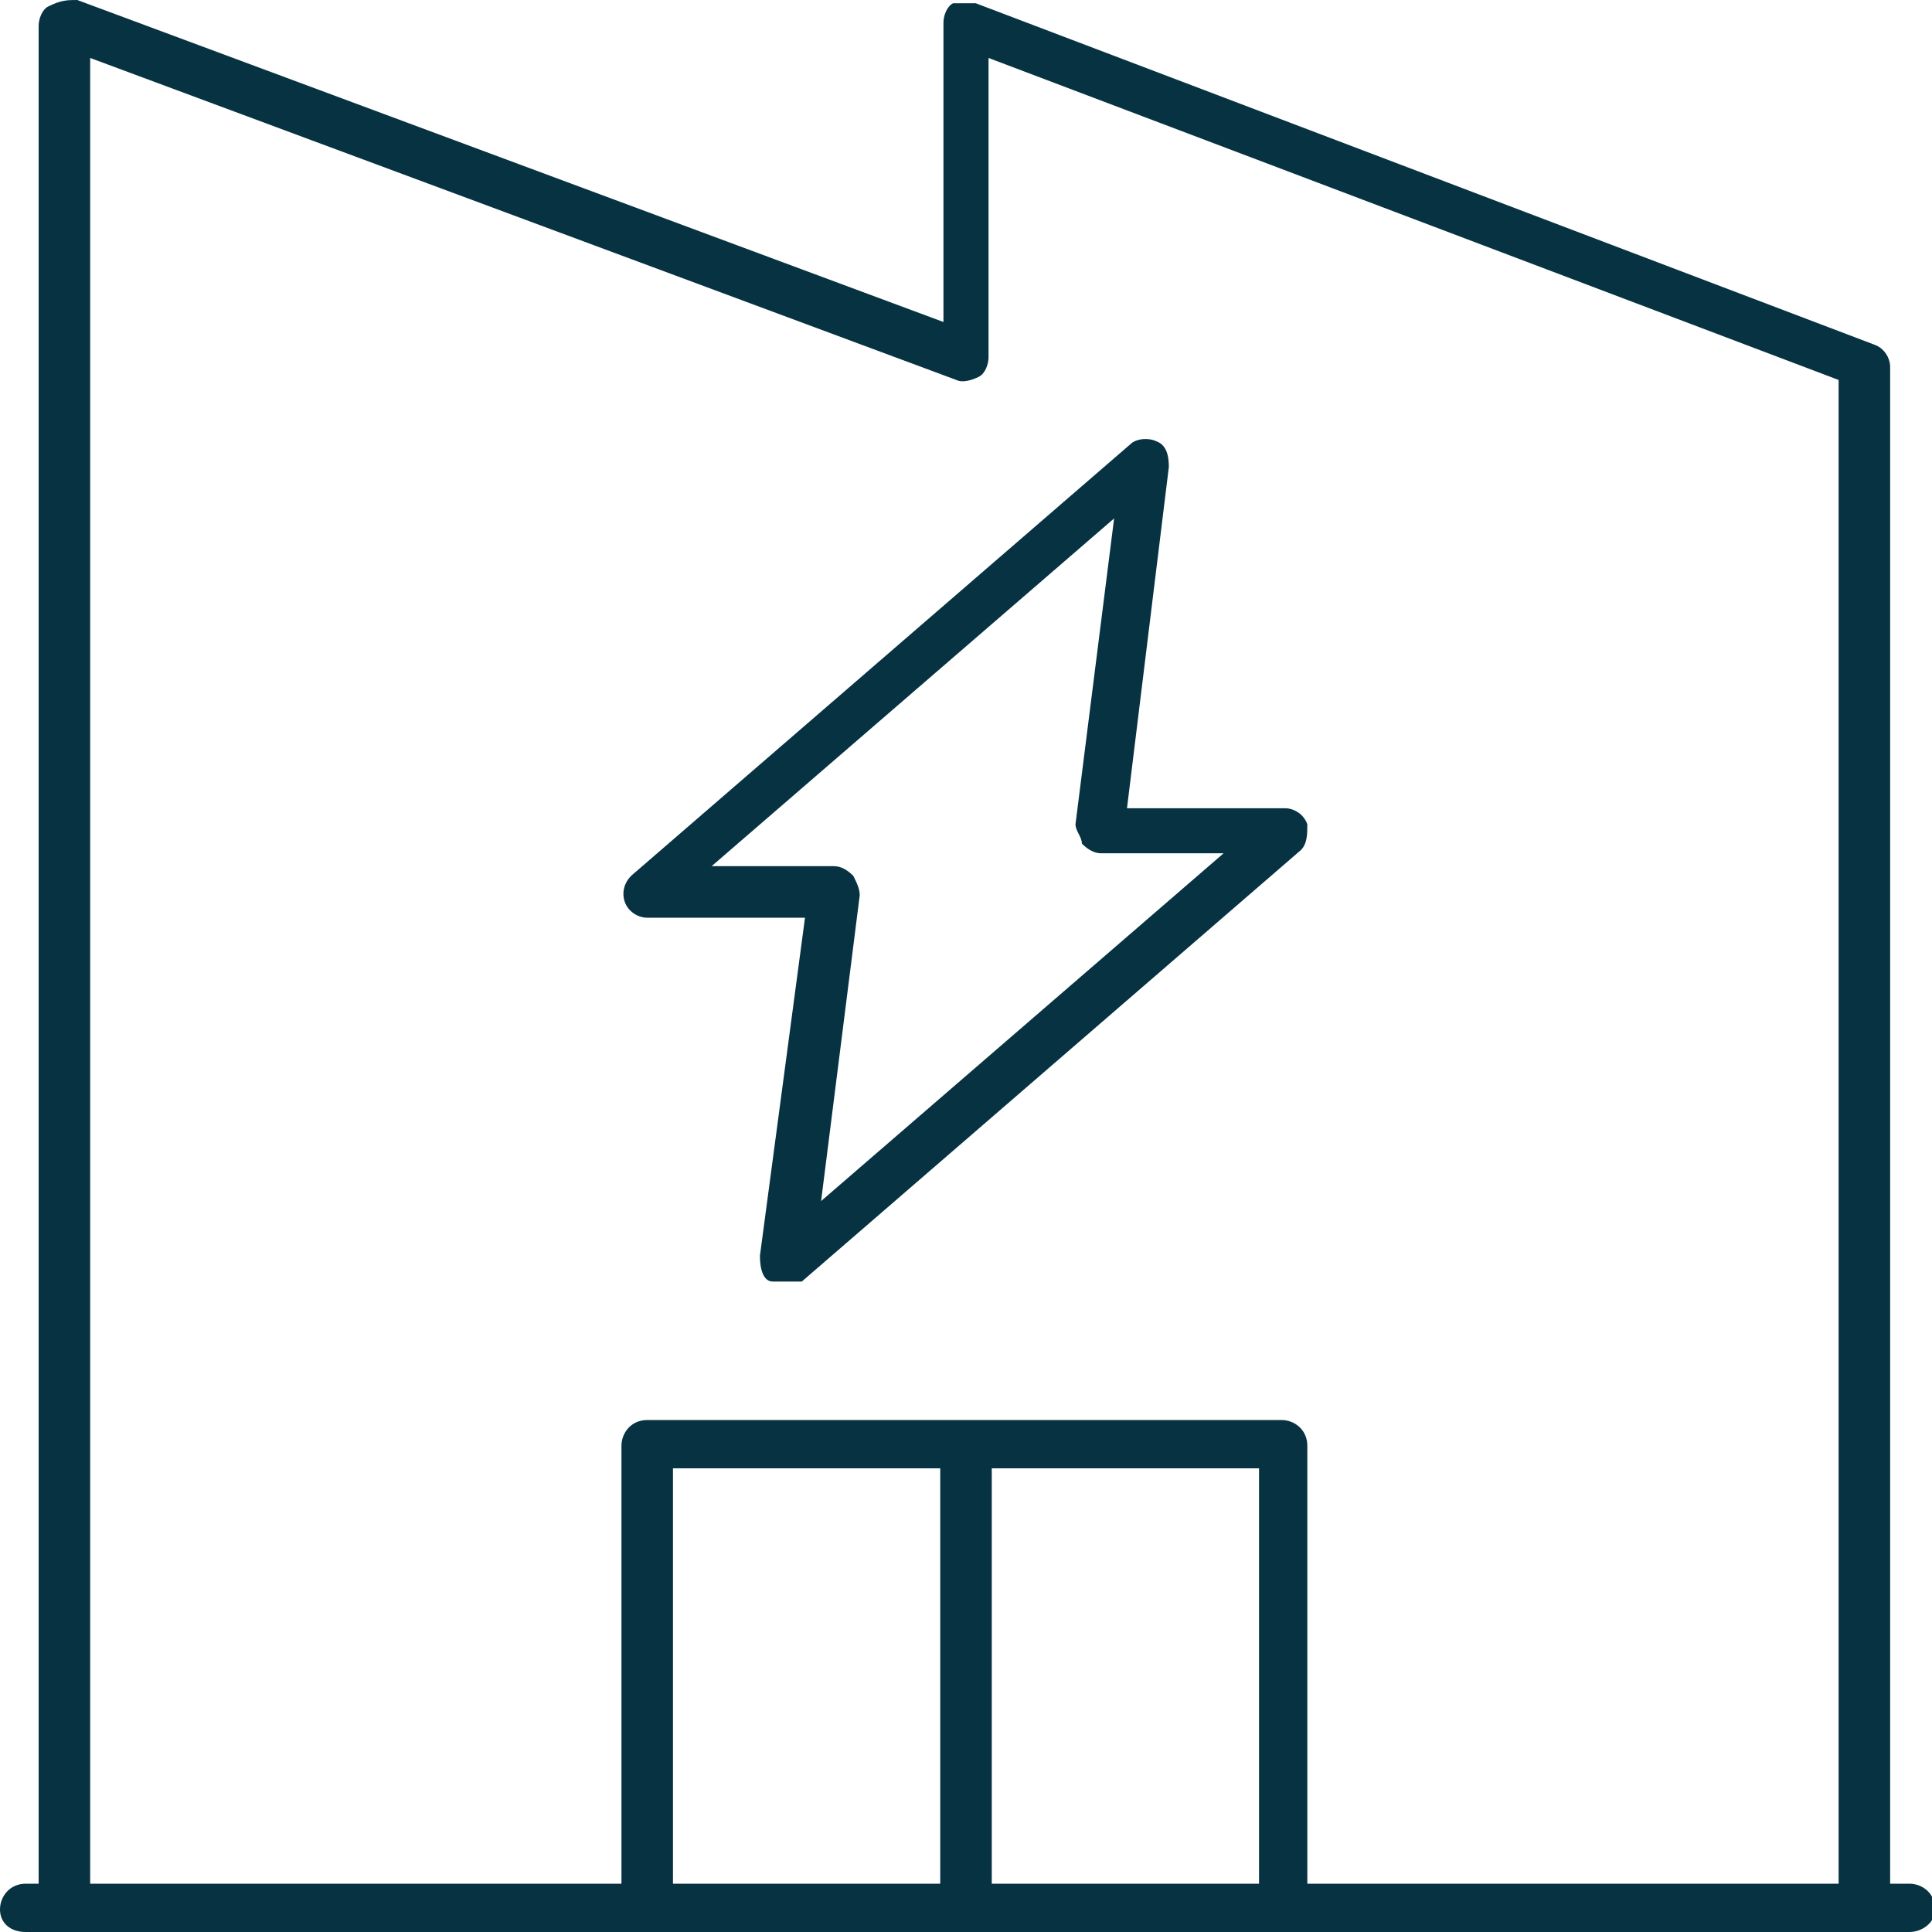
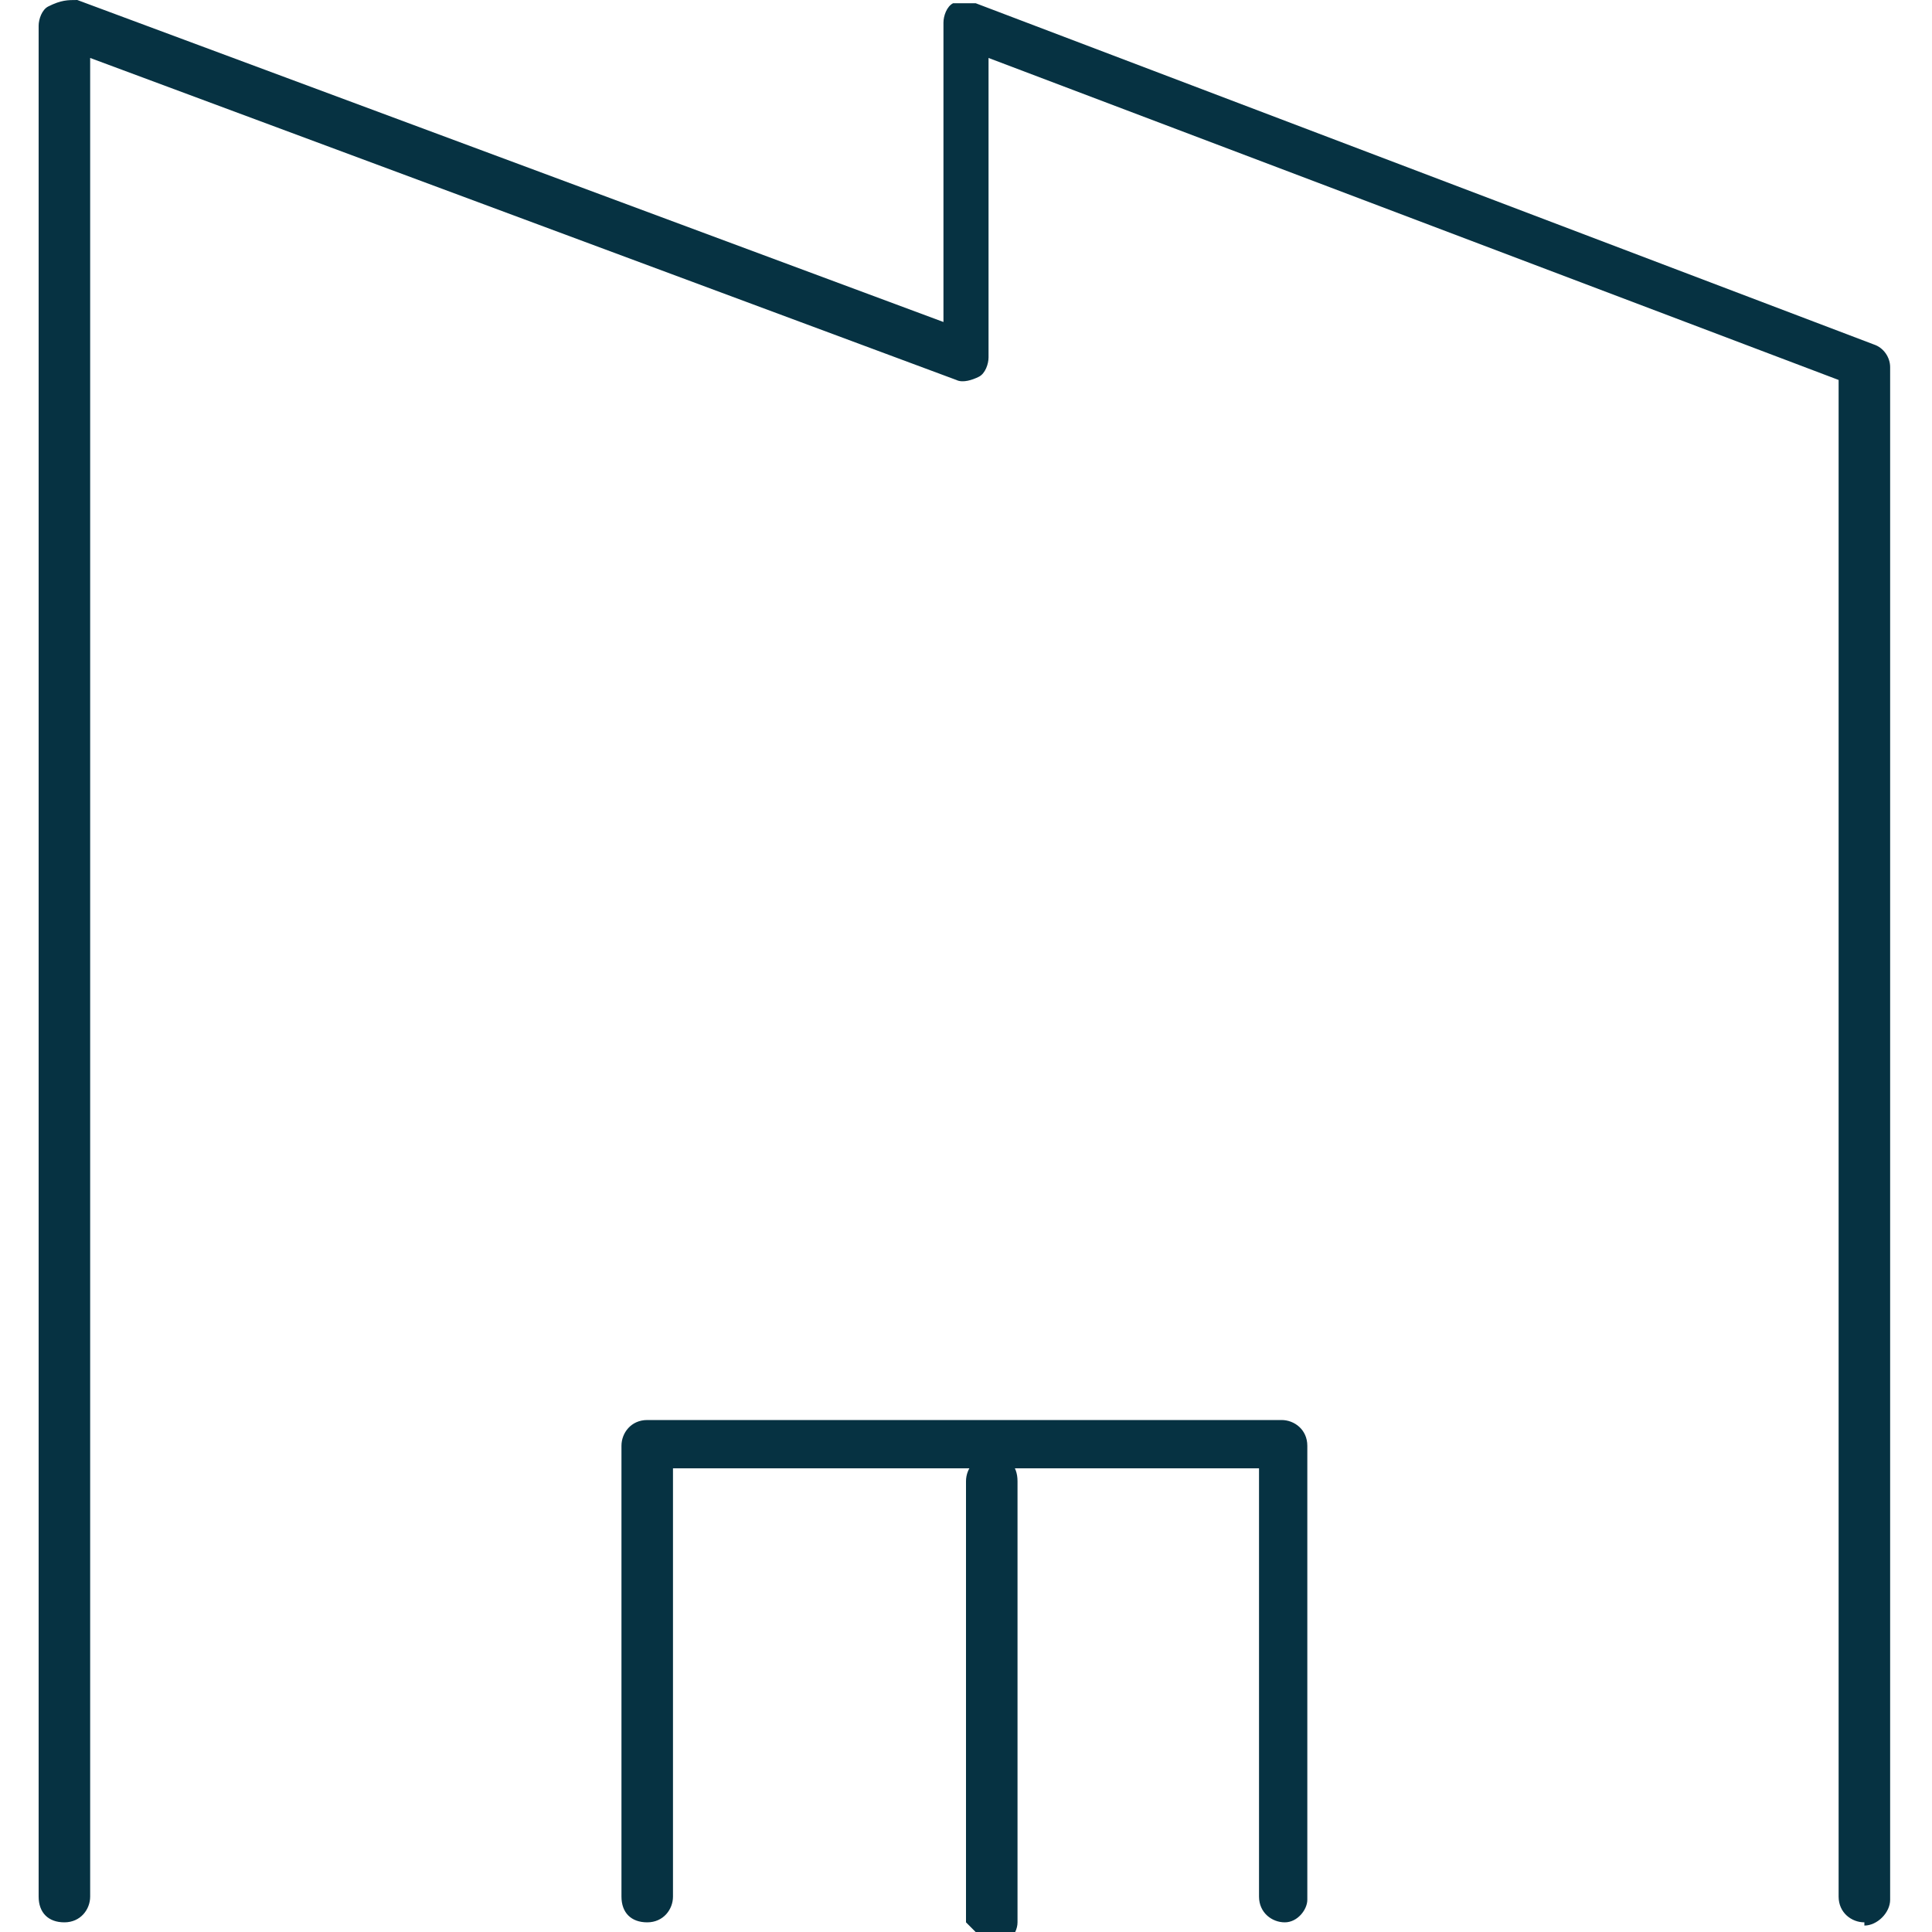
<svg xmlns="http://www.w3.org/2000/svg" id="Lager_1" version="1.1" viewBox="0 0 60 60">
  <defs>
    <style>
      .st0 {
        fill: #063242;
      }
    </style>
  </defs>
-   <path class="st0" d="M59.3,60H.8c-.5,0-.8-.3-.8-.7s.3-.8.8-.8h58.5c.4,0,.8.3.8.8,0,.4-.4.7-.8.7Z" />
  <path class="st0" d="M57.9,59.7c-.4,0-.8-.3-.8-.8V11.8L30.7,1.8v9.3c0,.2-.1.5-.3.6-.2.1-.5.2-.7.1L2.8,1.8v57.1c0,.4-.3.8-.8.8s-.8-.3-.8-.8V.8c0-.2.1-.5.3-.6.4-.2.6-.2.9-.2l26.9,10V.7c0-.2.1-.5.3-.6.2,0,.4,0,.7,0l27.9,10.6c.3.1.5.4.5.7v47.6c0,.4-.4.8-.8.8h0Z" />
  <path class="st0" d="M39.9,59.7c-.4,0-.8-.3-.8-.8v-13.3h-18.2v13.3c0,.4-.3.8-.8.8s-.8-.3-.8-.8v-14c0-.4.3-.8.8-.8h19.7c.4,0,.8.3.8.8v14.1c0,.3-.3.7-.7.7Z" />
-   <path class="st0" d="M30,59.7c-.4,0-.8-.3-.8-.8v-13.7c0-.4.3-.8.8-.8s.8.3.8.8v13.7c0,.4-.4.8-.8.8Z" />
-   <path class="st0" d="M24.4,39.8c-.1,0-.2,0-.4,0-.3,0-.4-.4-.4-.8l1.4-10.5h-4.9c-.3,0-.6-.2-.7-.5s0-.6.2-.8l15.5-13.4c.2-.2.6-.2.8-.1.3.1.4.4.4.8l-1.3,10.6h4.9c.3,0,.6.2.7.5,0,.3,0,.6-.2.8l-15.5,13.4c-.1,0-.3,0-.5,0h0ZM22.1,26.9h3.8c.2,0,.4.1.6.3.1.2.2.4.2.6l-1.2,9.5,12.5-10.8h-3.8c-.2,0-.4-.1-.6-.3,0-.2-.2-.4-.2-.6l1.2-9.5-12.5,10.8Z" />
+   <path class="st0" d="M30,59.7v-13.7c0-.4.3-.8.8-.8s.8.3.8.8v13.7c0,.4-.4.8-.8.8Z" />
</svg>